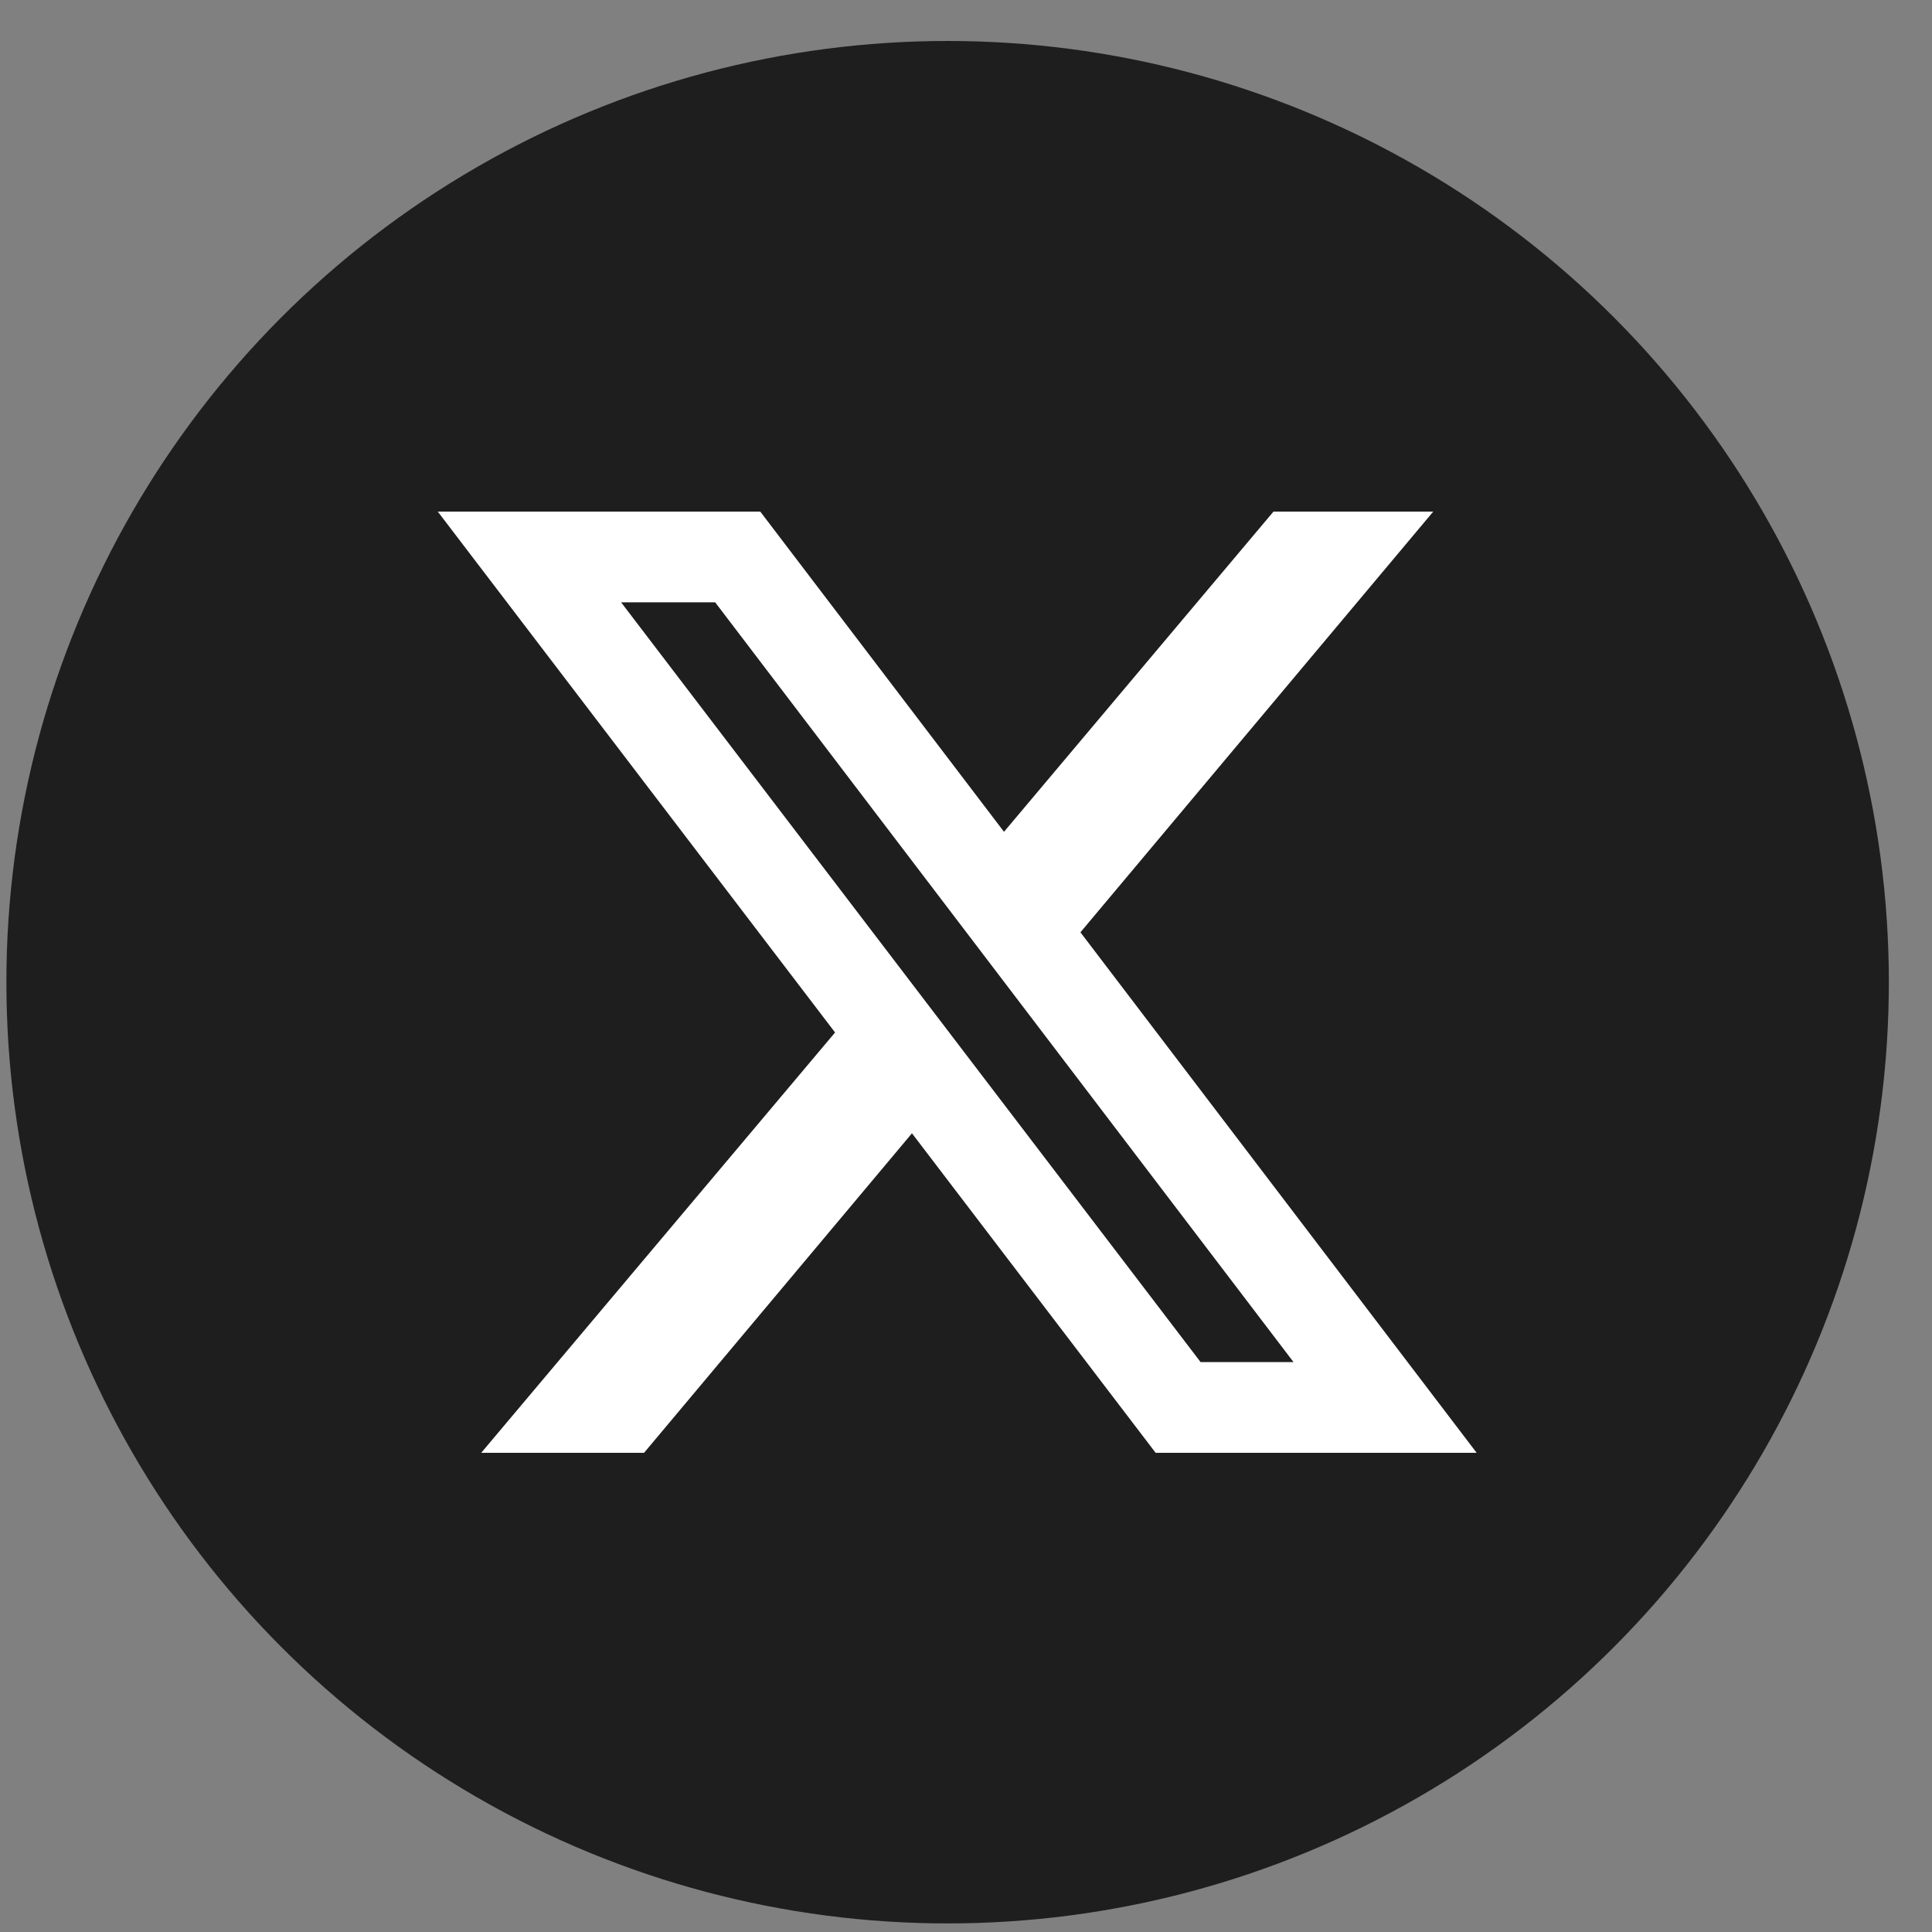
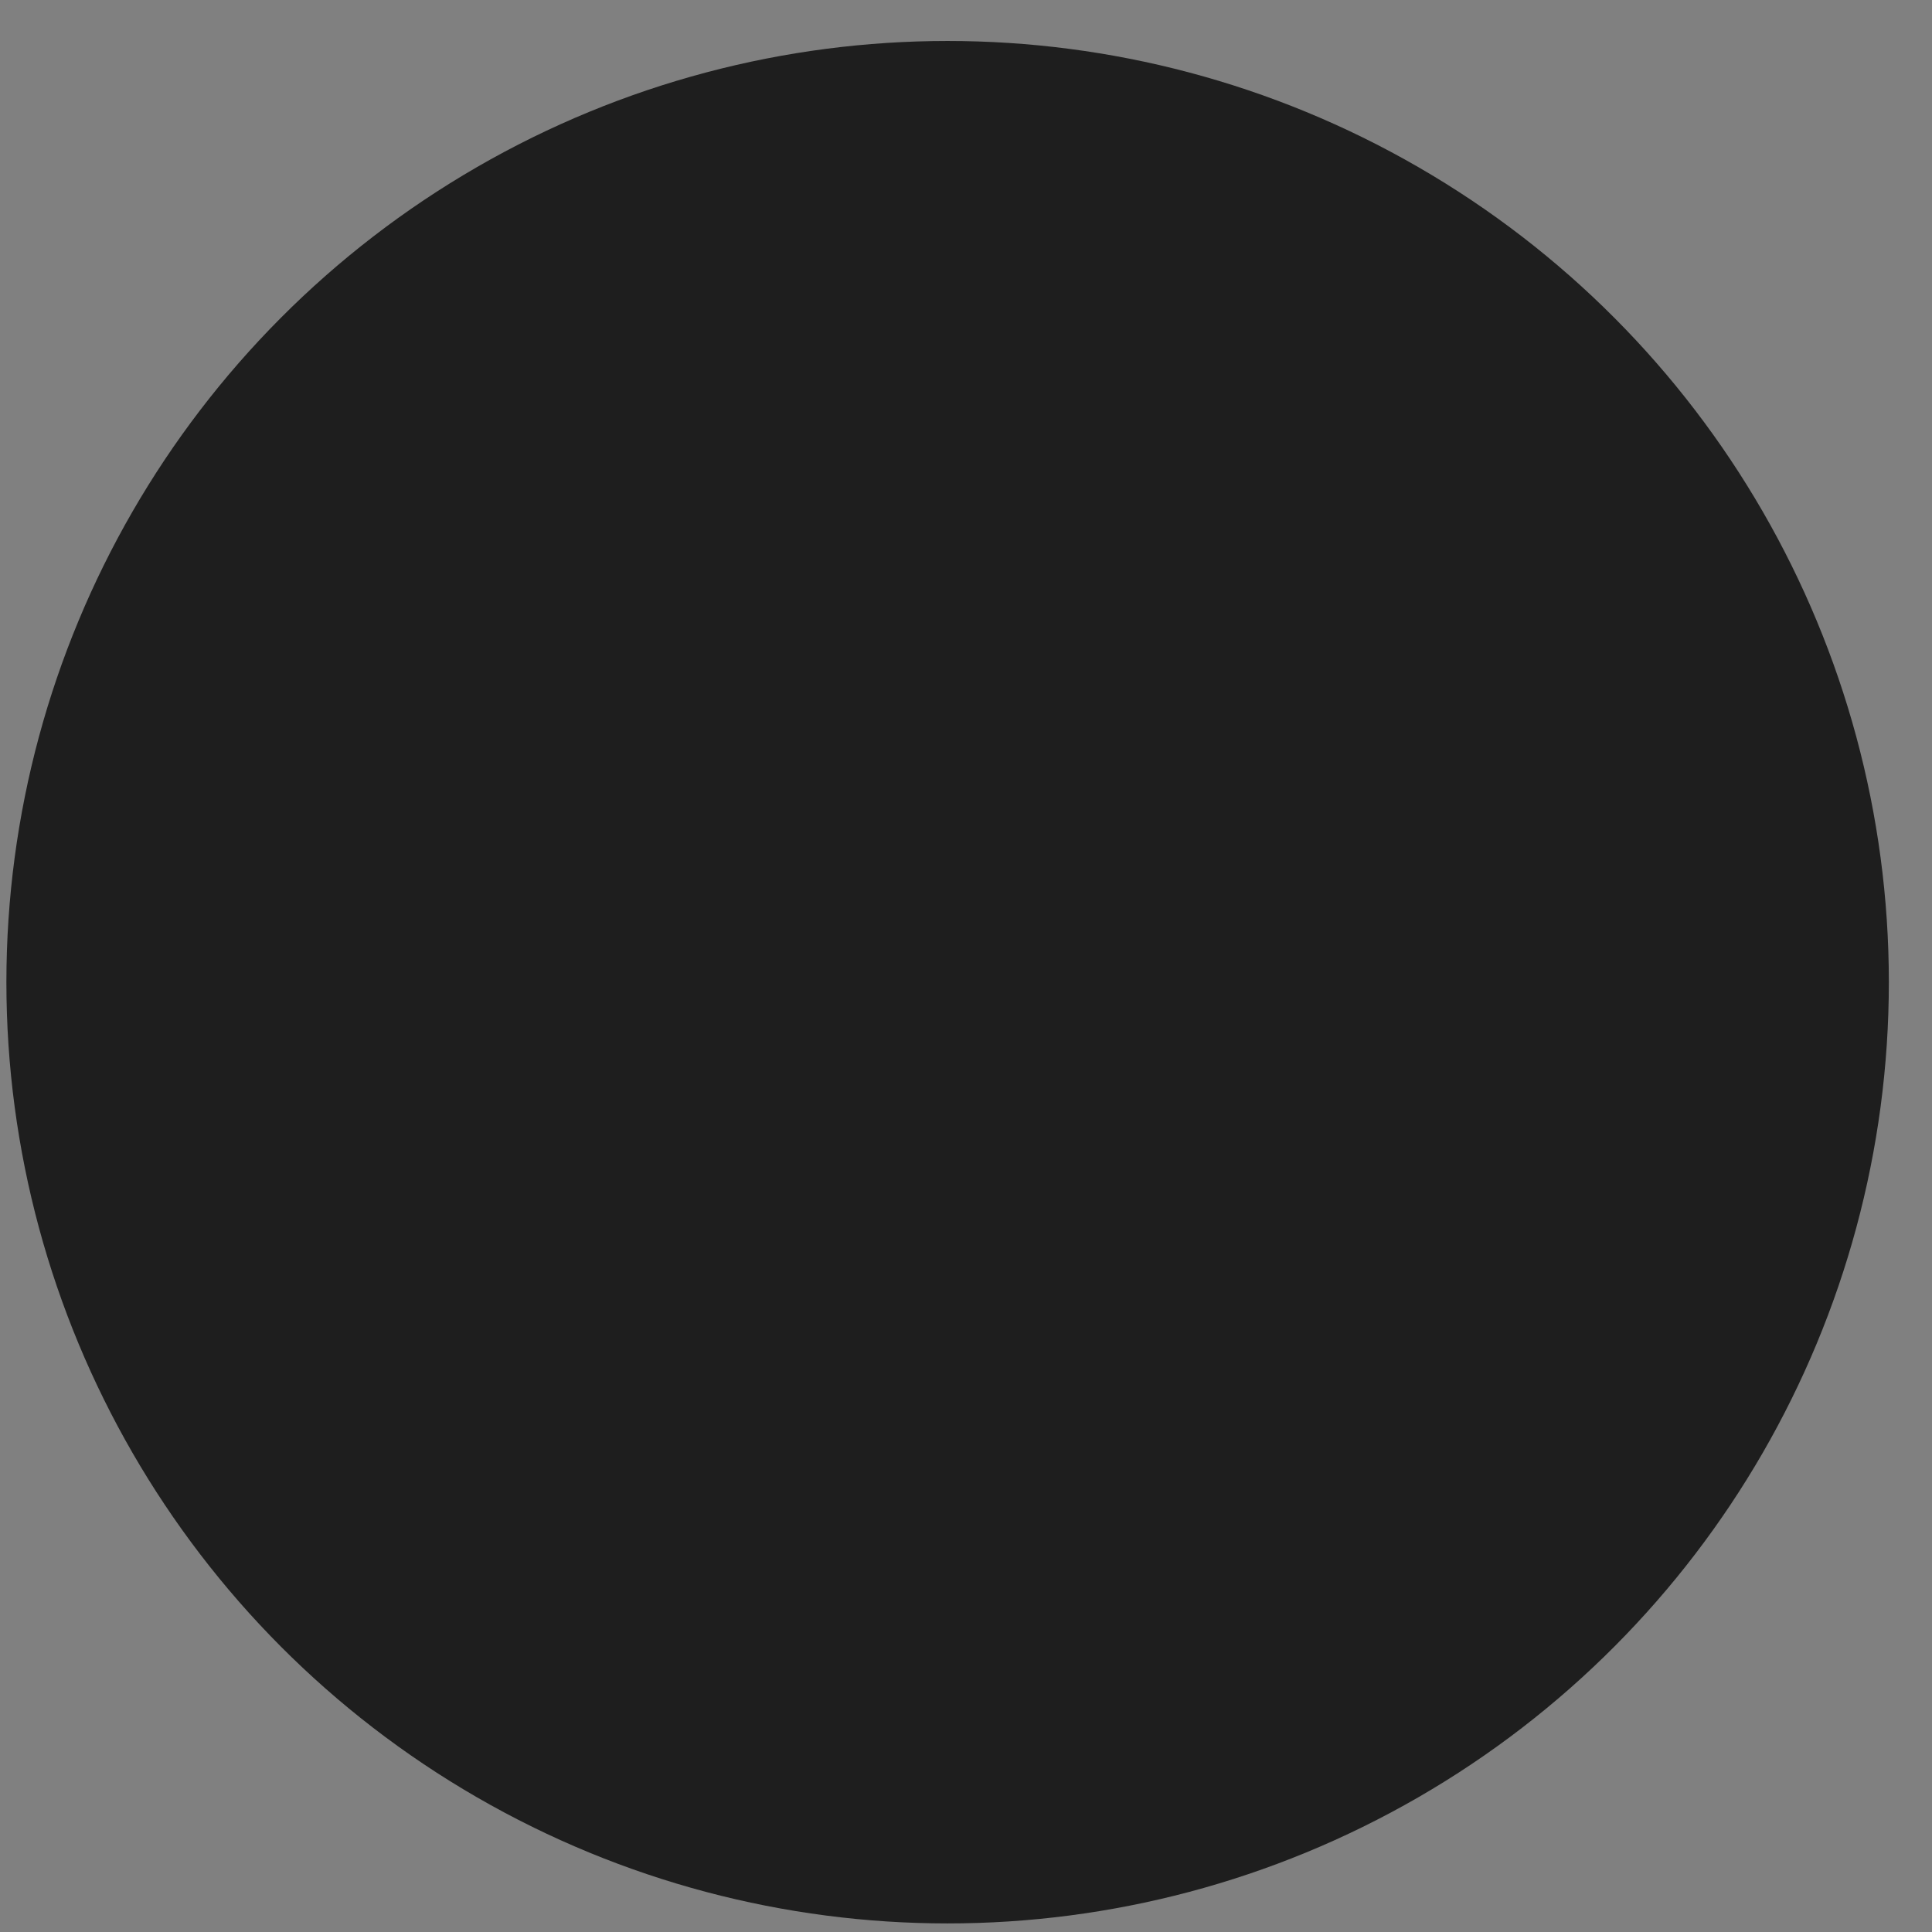
<svg xmlns="http://www.w3.org/2000/svg" width="39" height="39" viewBox="0 0 39 39" fill="none">
  <rect x="0" y="0" width="39" height="39" fill="#808080" stroke="none" />
  <circle cx="19.129" cy="19.827" r="19" fill="#1E1E1E" />
-   <path d="M16.857 20.842L8.837 10.327H15.347L20.267 16.791L25.707 10.327H28.932L21.81 18.82L29.808 29.327H23.328L18.409 22.877L13.001 29.327H9.714L16.857 20.842ZM24.236 27.495H26.111L14.437 12.159H12.538L24.235 27.495H24.236Z" fill="white" />
</svg>